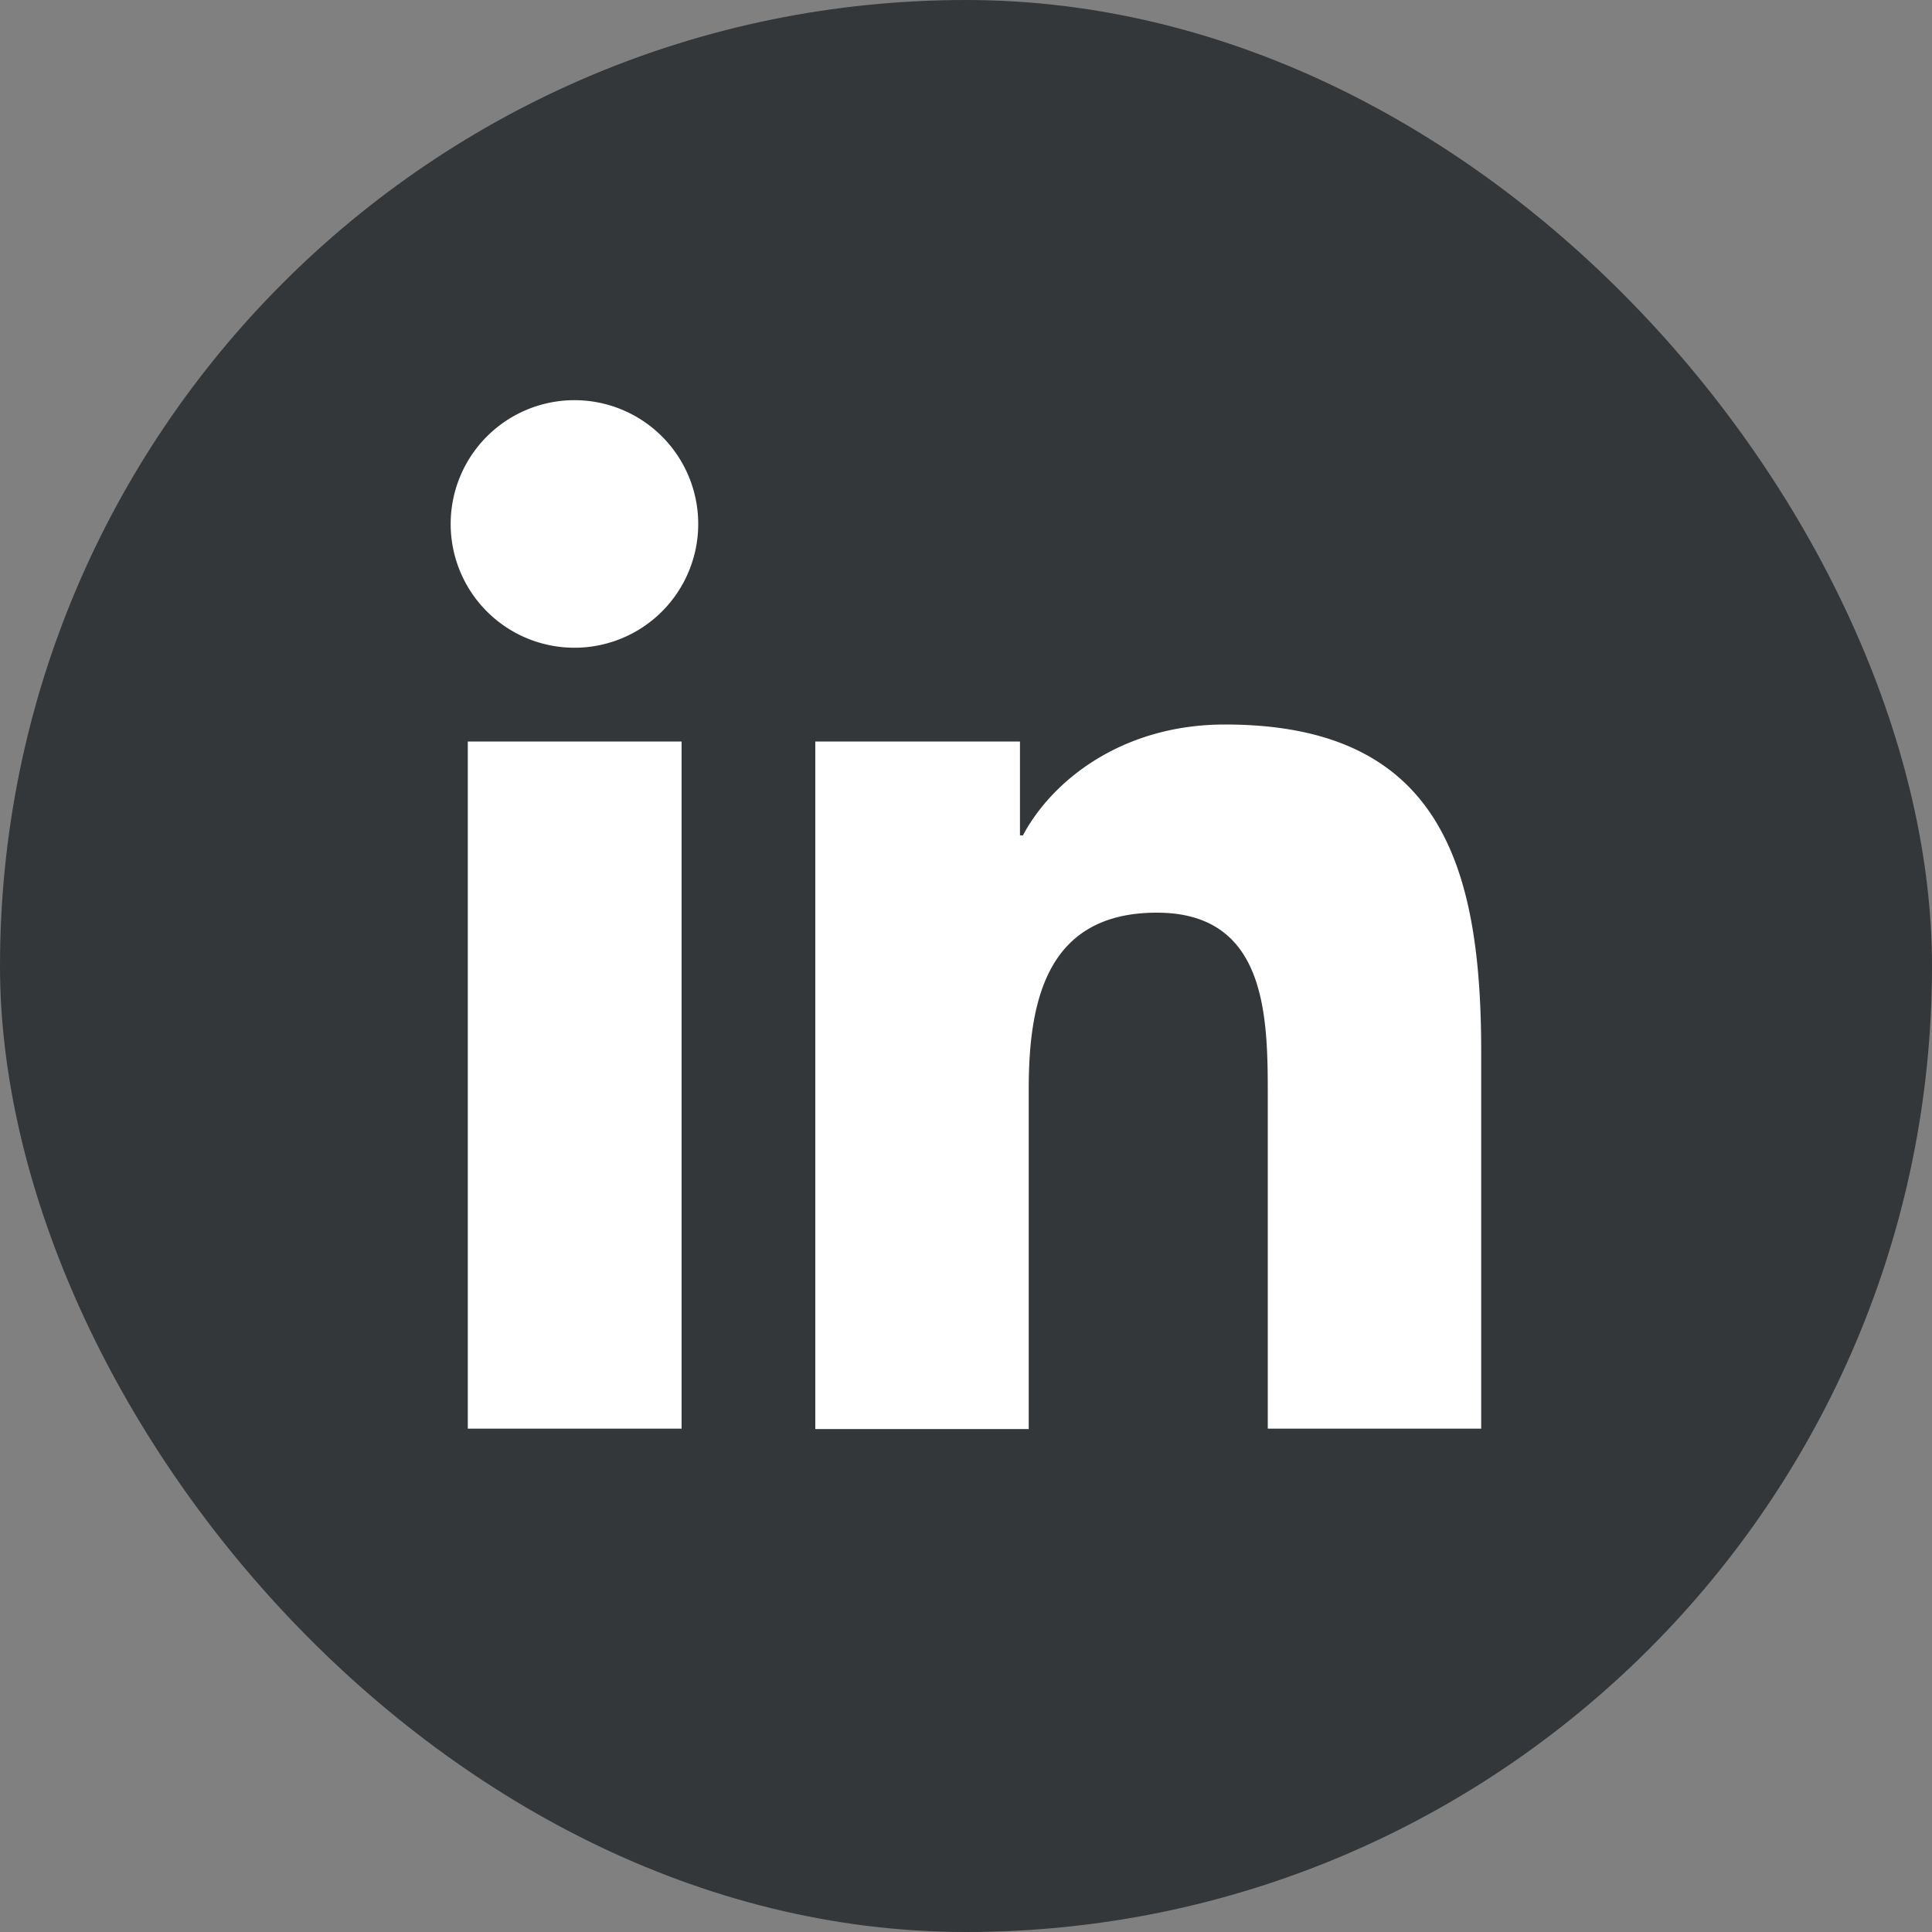
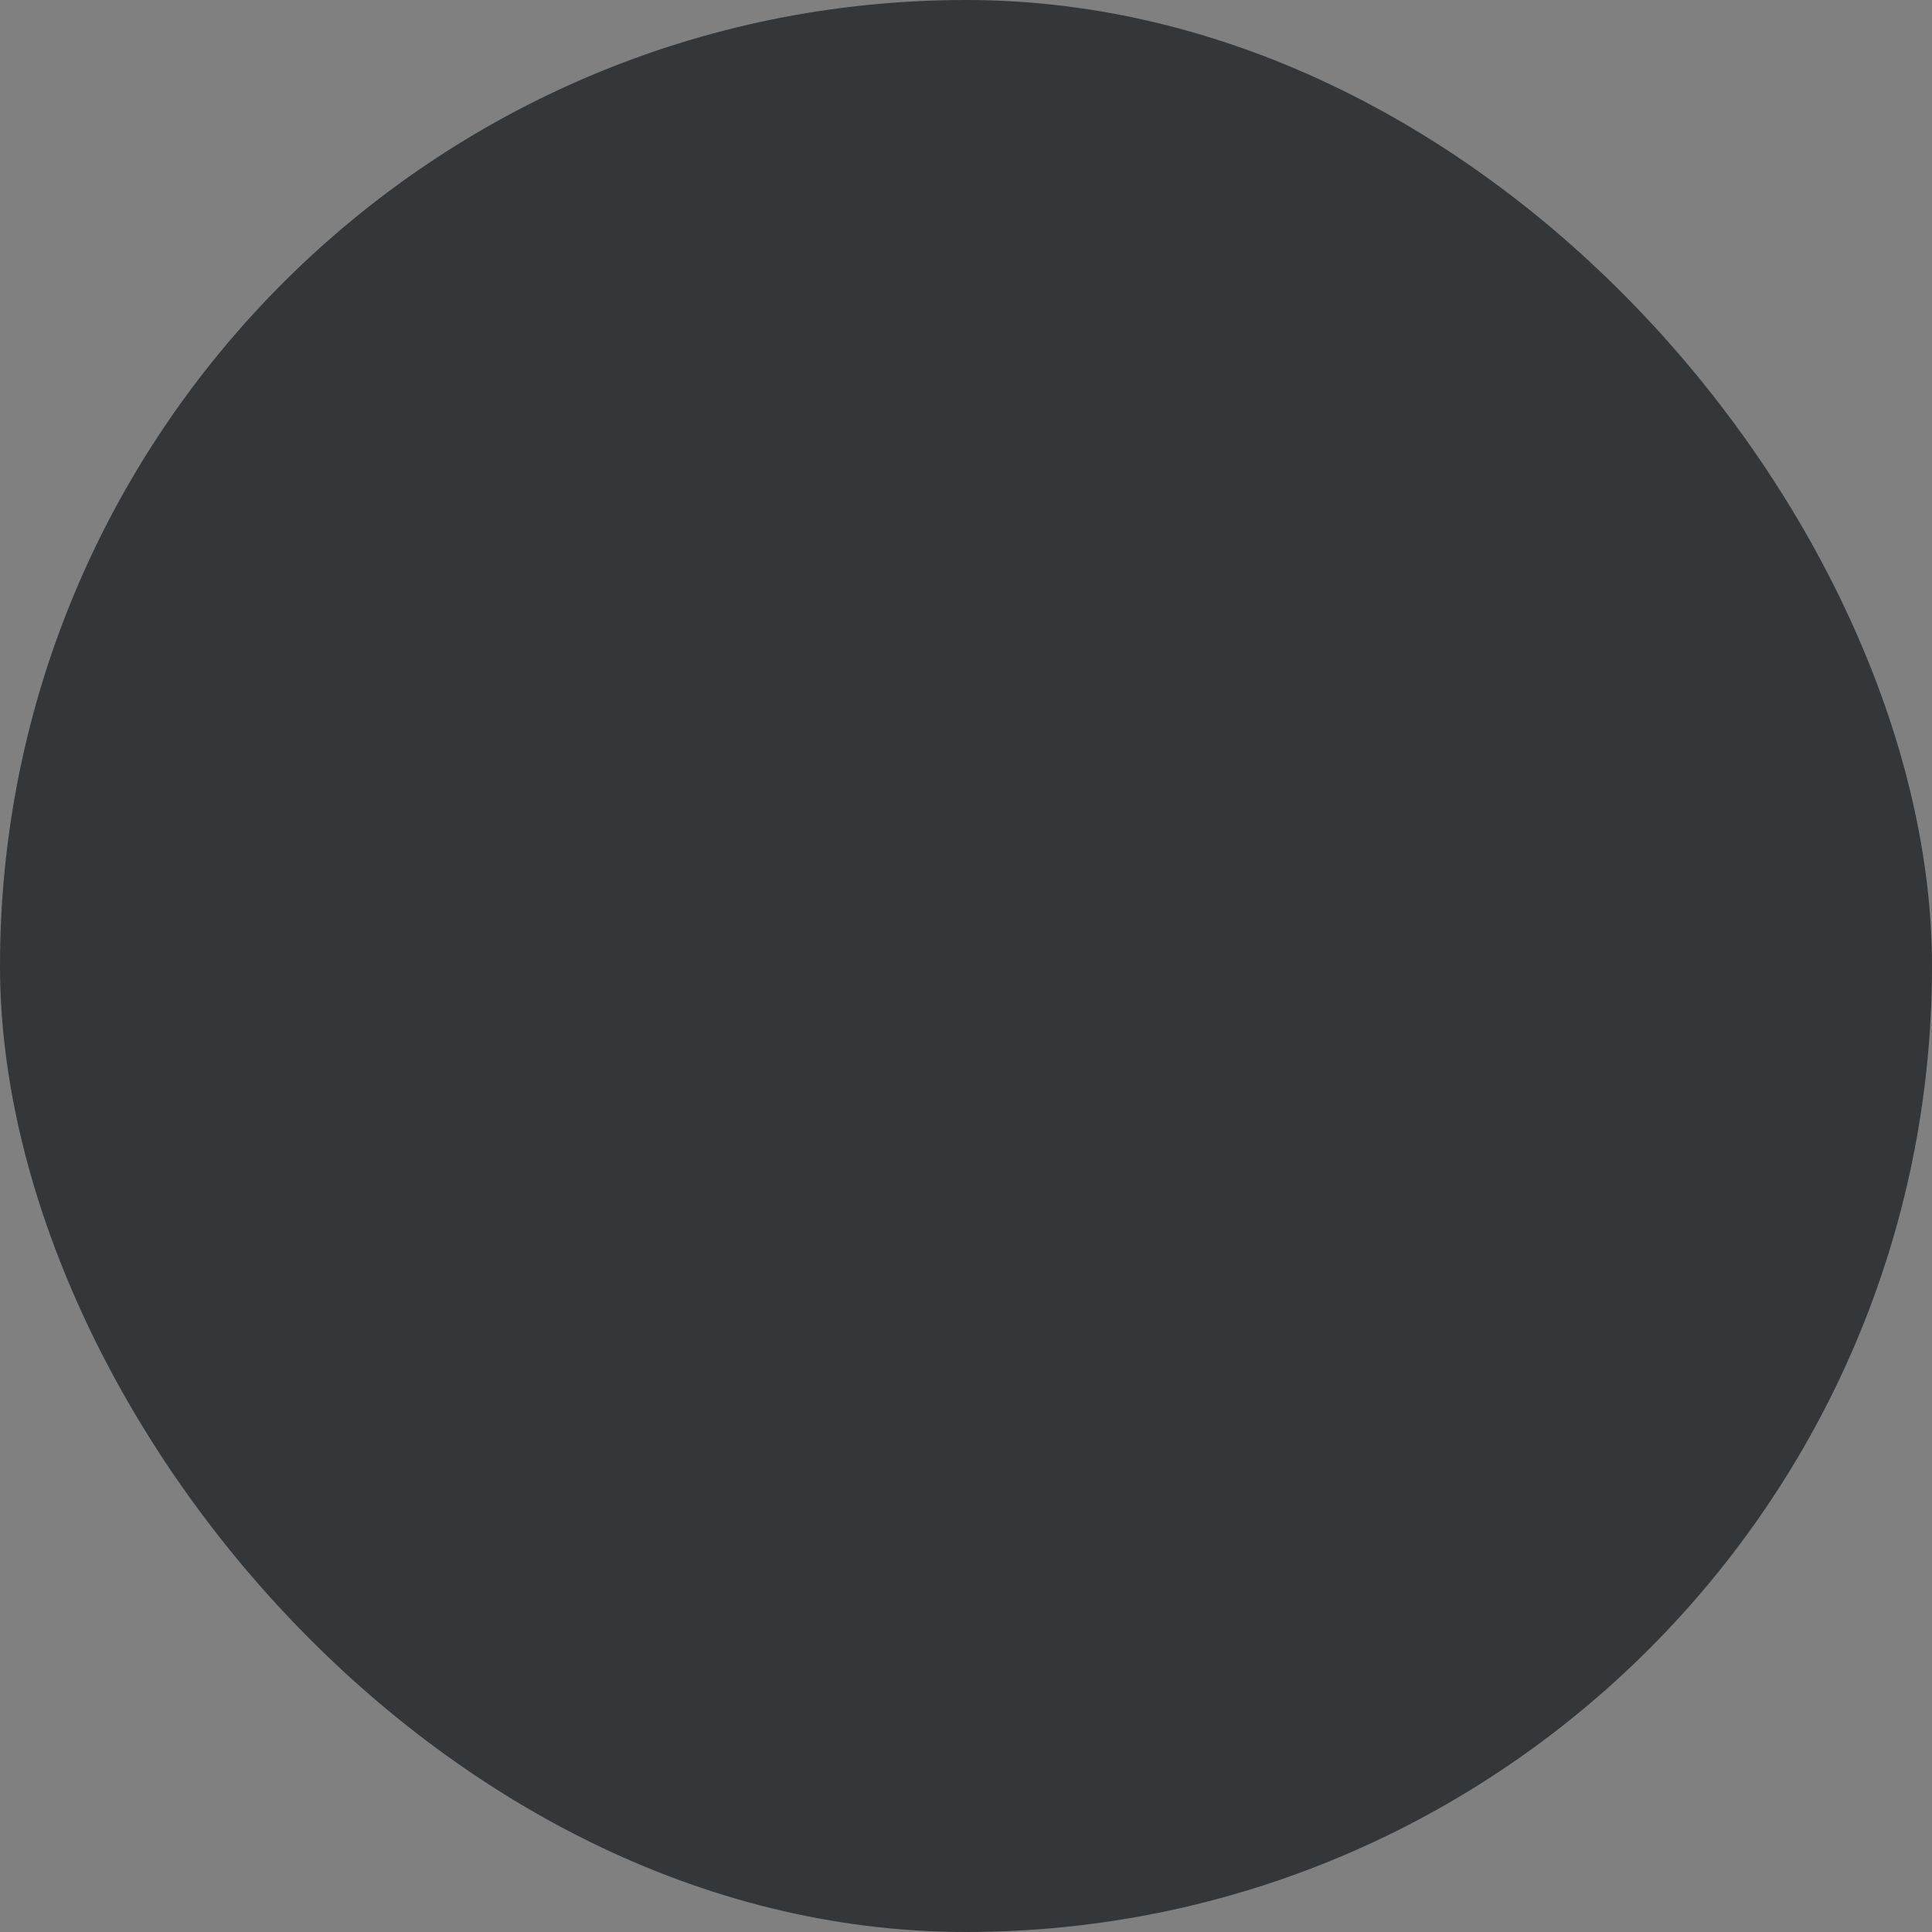
<svg xmlns="http://www.w3.org/2000/svg" viewBox="0 0 150 150">
  <rect x="0" y="0" width="150" height="150" fill="#808080" stroke="none" />
  <defs>
    <style>.cls-1{fill:#33373a;}.cls-2{fill:#fff;}</style>
  </defs>
  <g id="Calque_2" data-name="Calque 2">
    <g id="Calque_1-2" data-name="Calque 1">
      <rect class="cls-1" width="150" height="150" rx="75" />
-       <path class="cls-2" d="M52.89,110.92H36.32V57.57h16.6v53.35ZM44.61,50.29a9.61,9.61,0,1,1,9.6-9.61A9.61,9.61,0,0,1,44.61,50.29ZM115,110.92H98.43V85c0-6.18-.12-14.14-8.61-14.14s-9.95,6.73-9.95,13.69v26.4H63.3V57.57H79.19v7.29h.23c2.22-4.19,7.63-8.61,15.69-8.61,16.77,0,19.89,11.06,19.89,25.43Z" />
    </g>
  </g>
</svg>